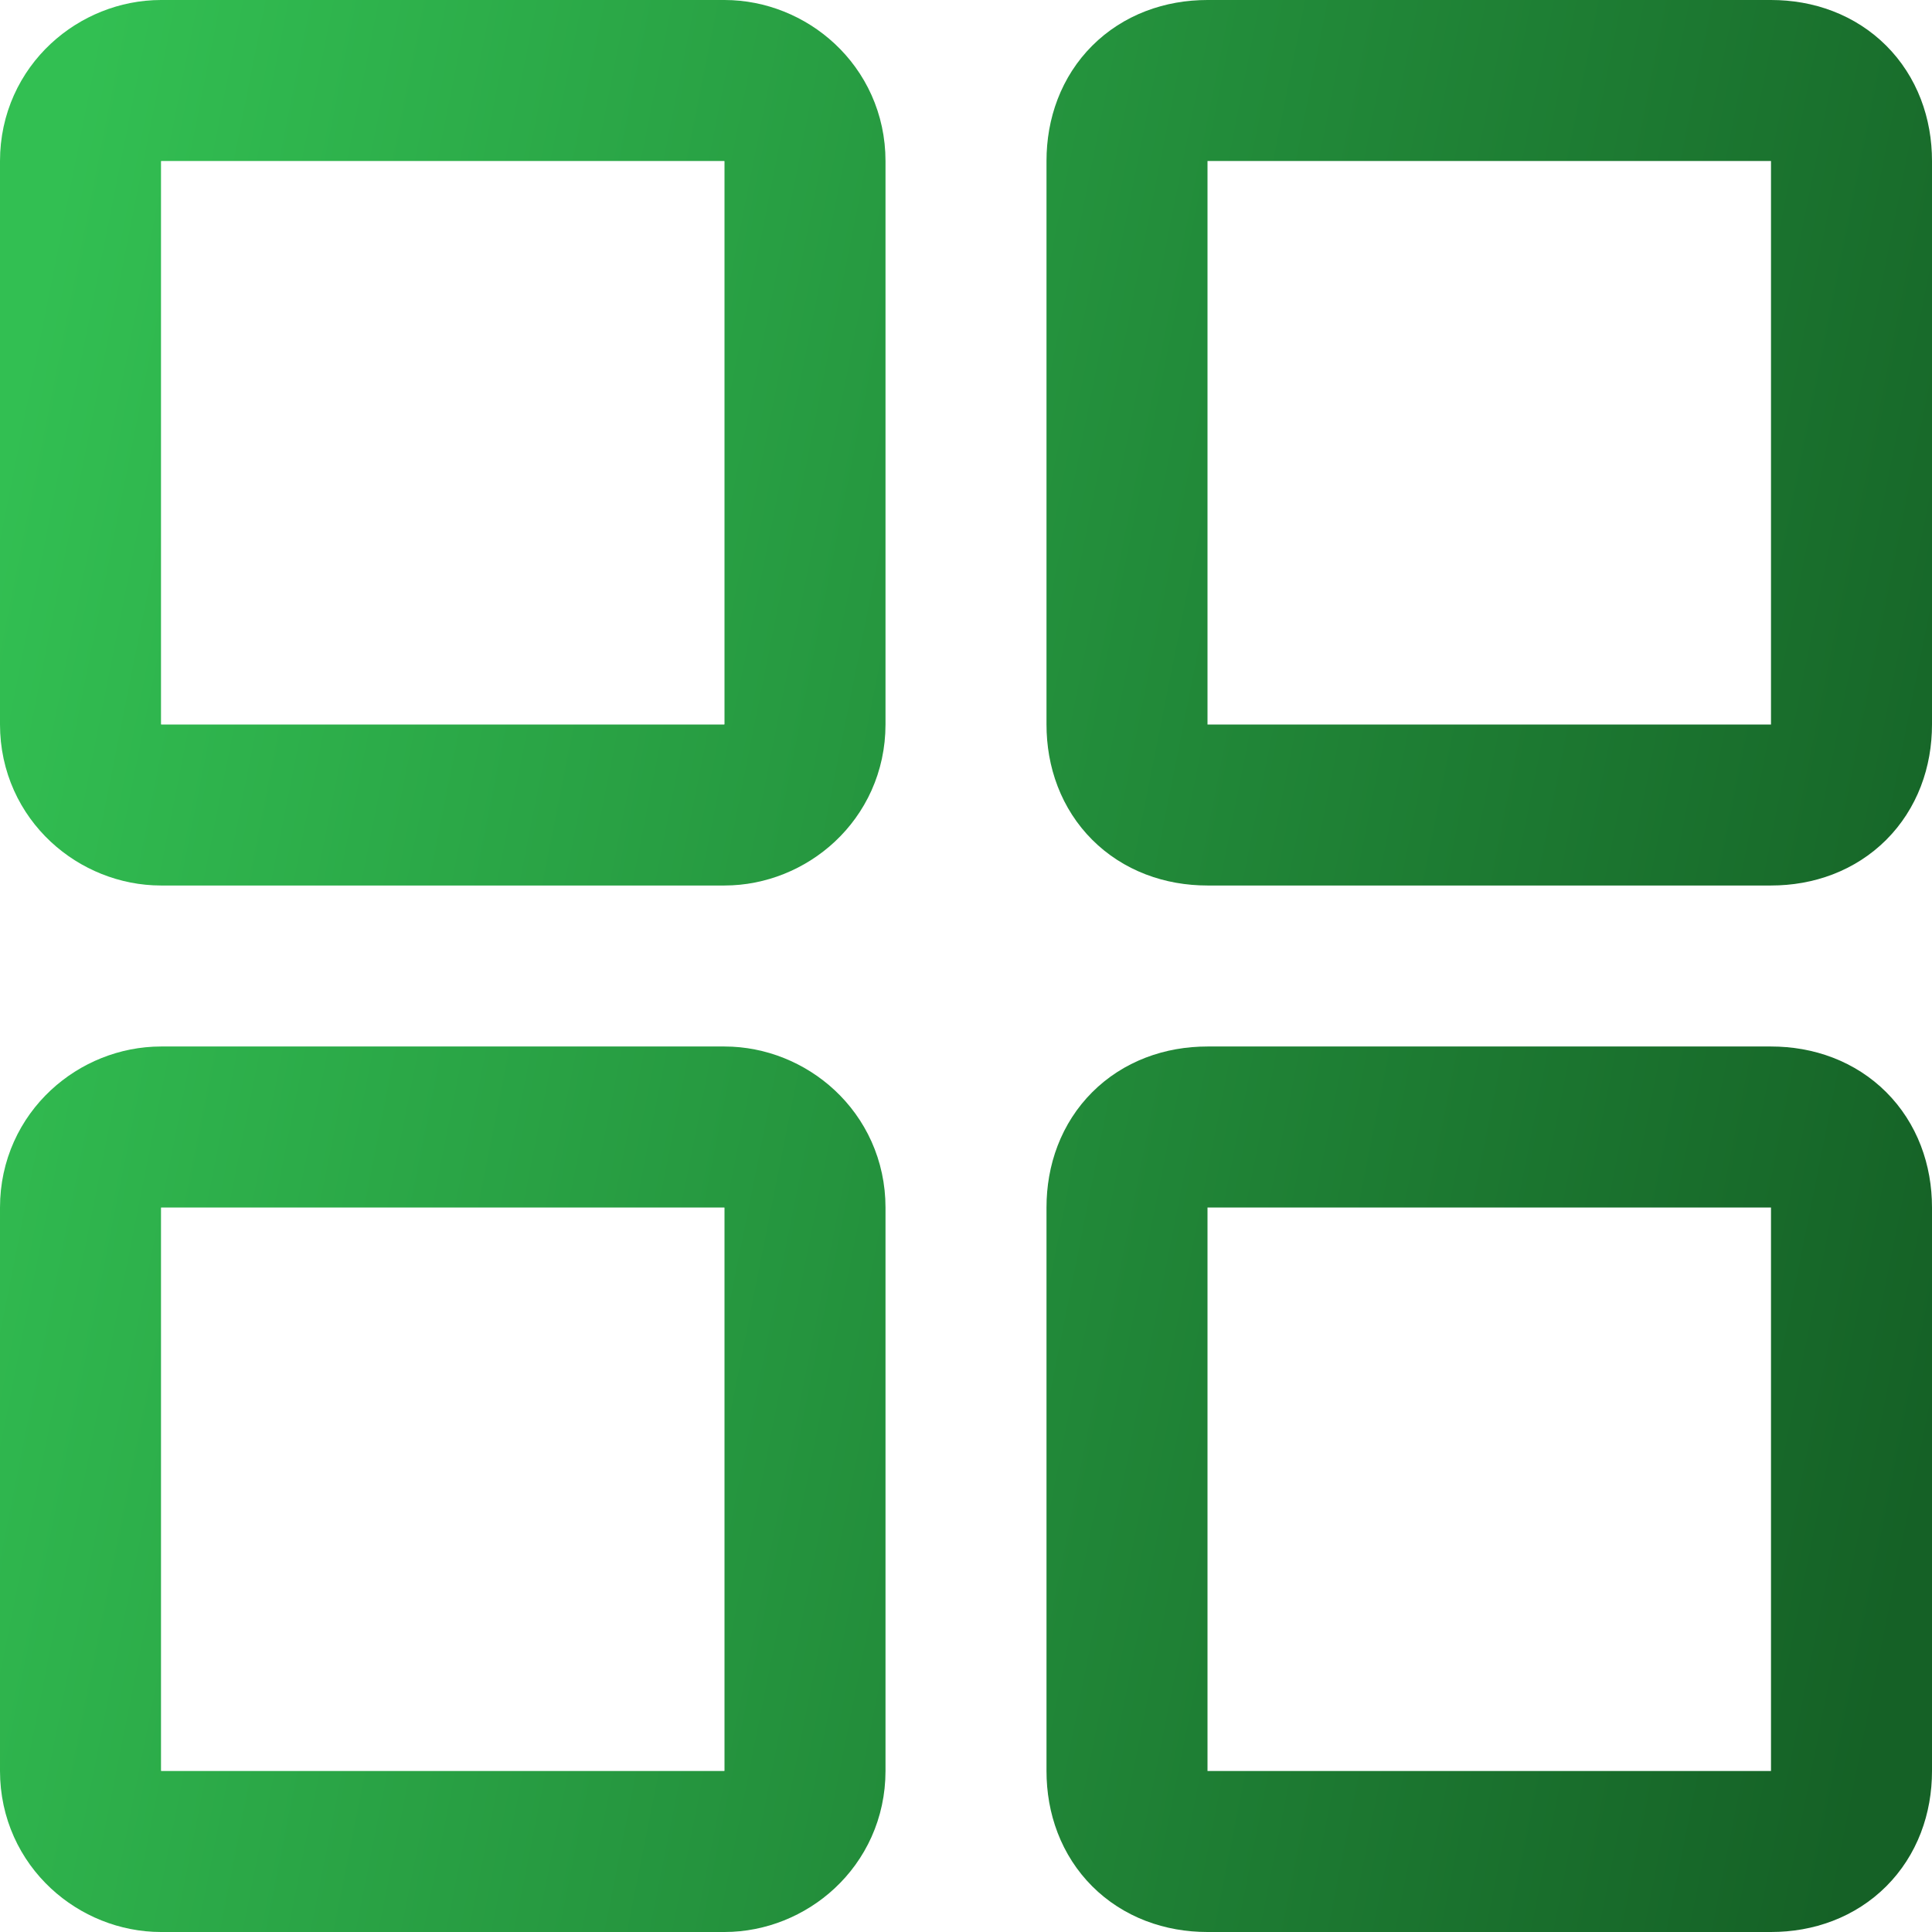
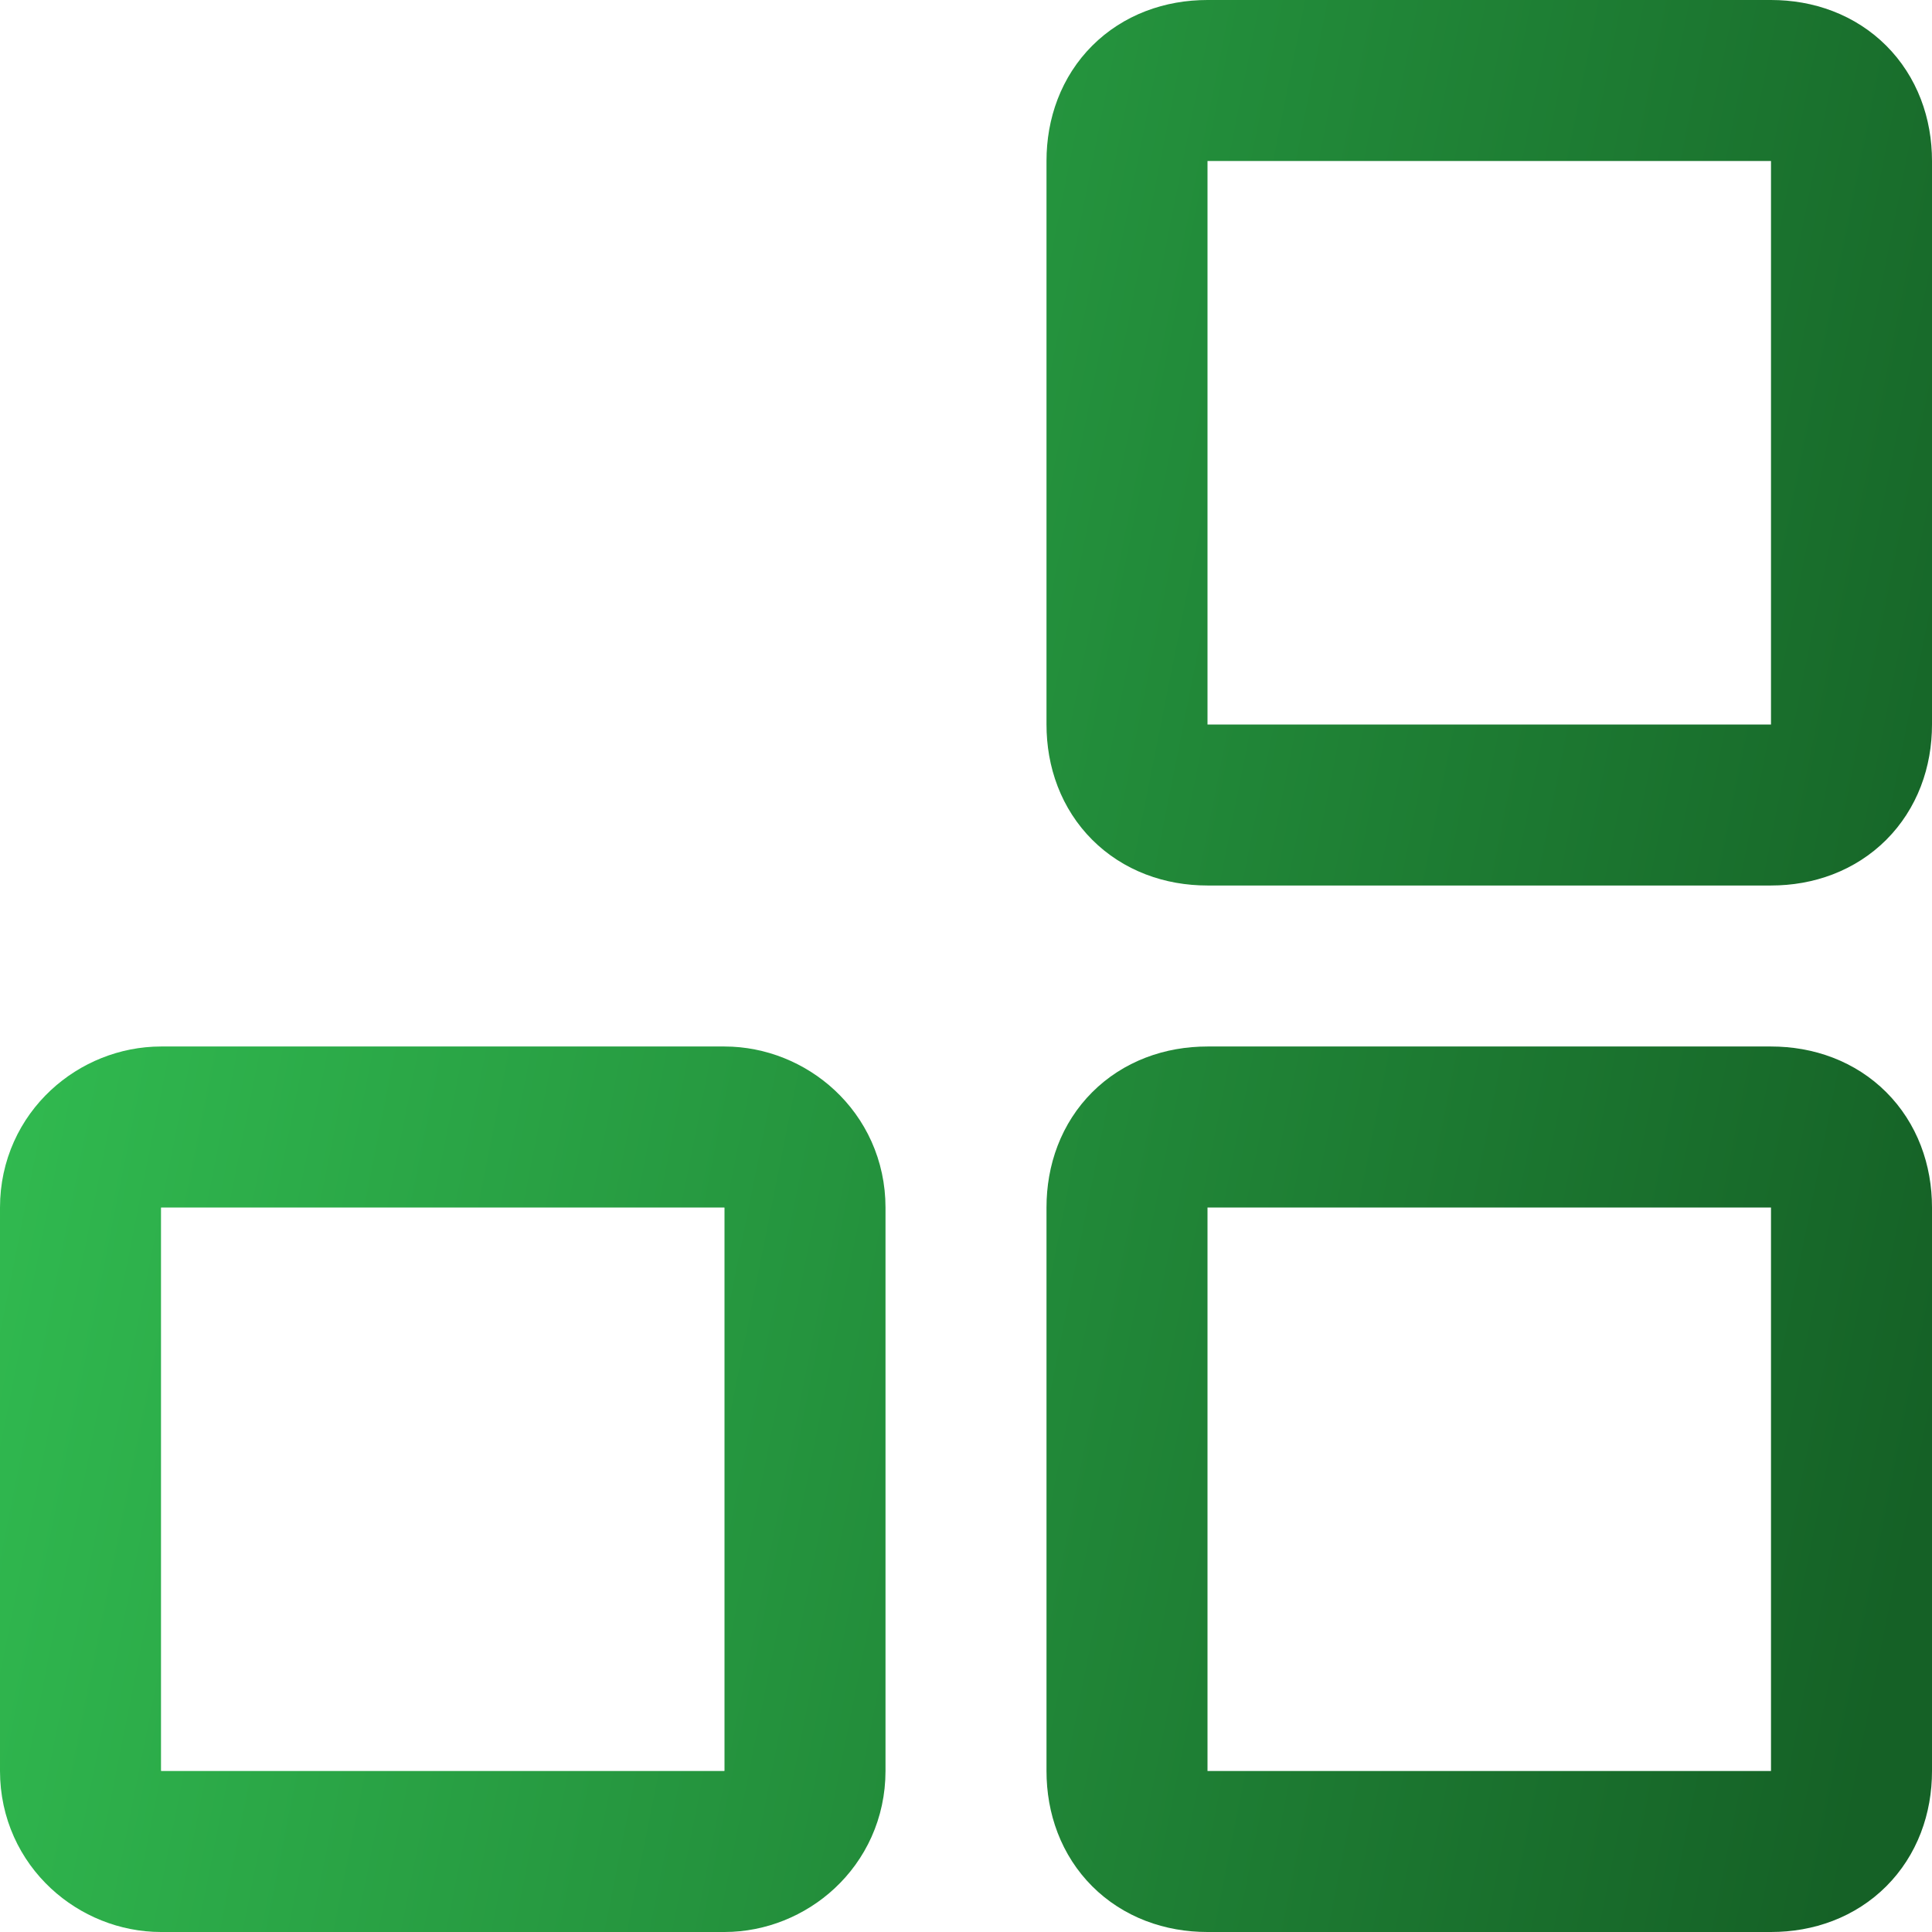
<svg xmlns="http://www.w3.org/2000/svg" width="24" height="24" viewBox="0 0 24 24" fill="none">
-   <path d="M10 9C10 9.6 9.5 10 9 10H2C1.5 10 1 9.6 1 9V2C1 1.4 1.5 1 2 1H9C9.5 1 10 1.4 10 2V9Z" stroke="url(#paint0_linear)" stroke-width="2" stroke-miterlimit="10" stroke-linecap="round" stroke-linejoin="round" />
  <path d="M23 9C23 9.6 22.6 10 22 10H15C14.4 10 14 9.6 14 9V2C14 1.4 14.4 1 15 1H22C22.6 1 23 1.4 23 2V9Z" stroke="url(#paint1_linear)" stroke-width="2" stroke-miterlimit="10" stroke-linecap="round" stroke-linejoin="round" />
  <path d="M10 22C10 22.6 9.5 23 9 23H2C1.5 23 1 22.6 1 22V15C1 14.4 1.5 14 2 14H9C9.5 14 10 14.4 10 15V22Z" stroke="url(#paint2_linear)" stroke-width="2" stroke-miterlimit="10" stroke-linecap="round" stroke-linejoin="round" />
  <path d="M23 22C23 22.6 22.6 23 22 23H15C14.4 23 14 22.6 14 22V15C14 14.4 14.4 14 15 14H22C22.6 14 23 14.4 23 15V22Z" stroke="url(#paint3_linear)" stroke-width="2" stroke-miterlimit="10" stroke-linecap="round" stroke-linejoin="round" />
  <defs>
    <linearGradient id="paint0_linear" x1="1" y1="1" x2="26.377" y2="6.058" gradientUnits="userSpaceOnUse">
      <stop stop-color="#32BF52" />
      <stop offset="1" stop-color="#156126" />
    </linearGradient>
    <linearGradient id="paint1_linear" x1="1" y1="1" x2="26.377" y2="6.058" gradientUnits="userSpaceOnUse">
      <stop stop-color="#32BF52" />
      <stop offset="1" stop-color="#156126" />
    </linearGradient>
    <linearGradient id="paint2_linear" x1="1" y1="1" x2="26.377" y2="6.058" gradientUnits="userSpaceOnUse">
      <stop stop-color="#32BF52" />
      <stop offset="1" stop-color="#156126" />
    </linearGradient>
    <linearGradient id="paint3_linear" x1="1" y1="1" x2="26.377" y2="6.058" gradientUnits="userSpaceOnUse">
      <stop stop-color="#32BF52" />
      <stop offset="1" stop-color="#156126" />
    </linearGradient>
  </defs>
</svg>